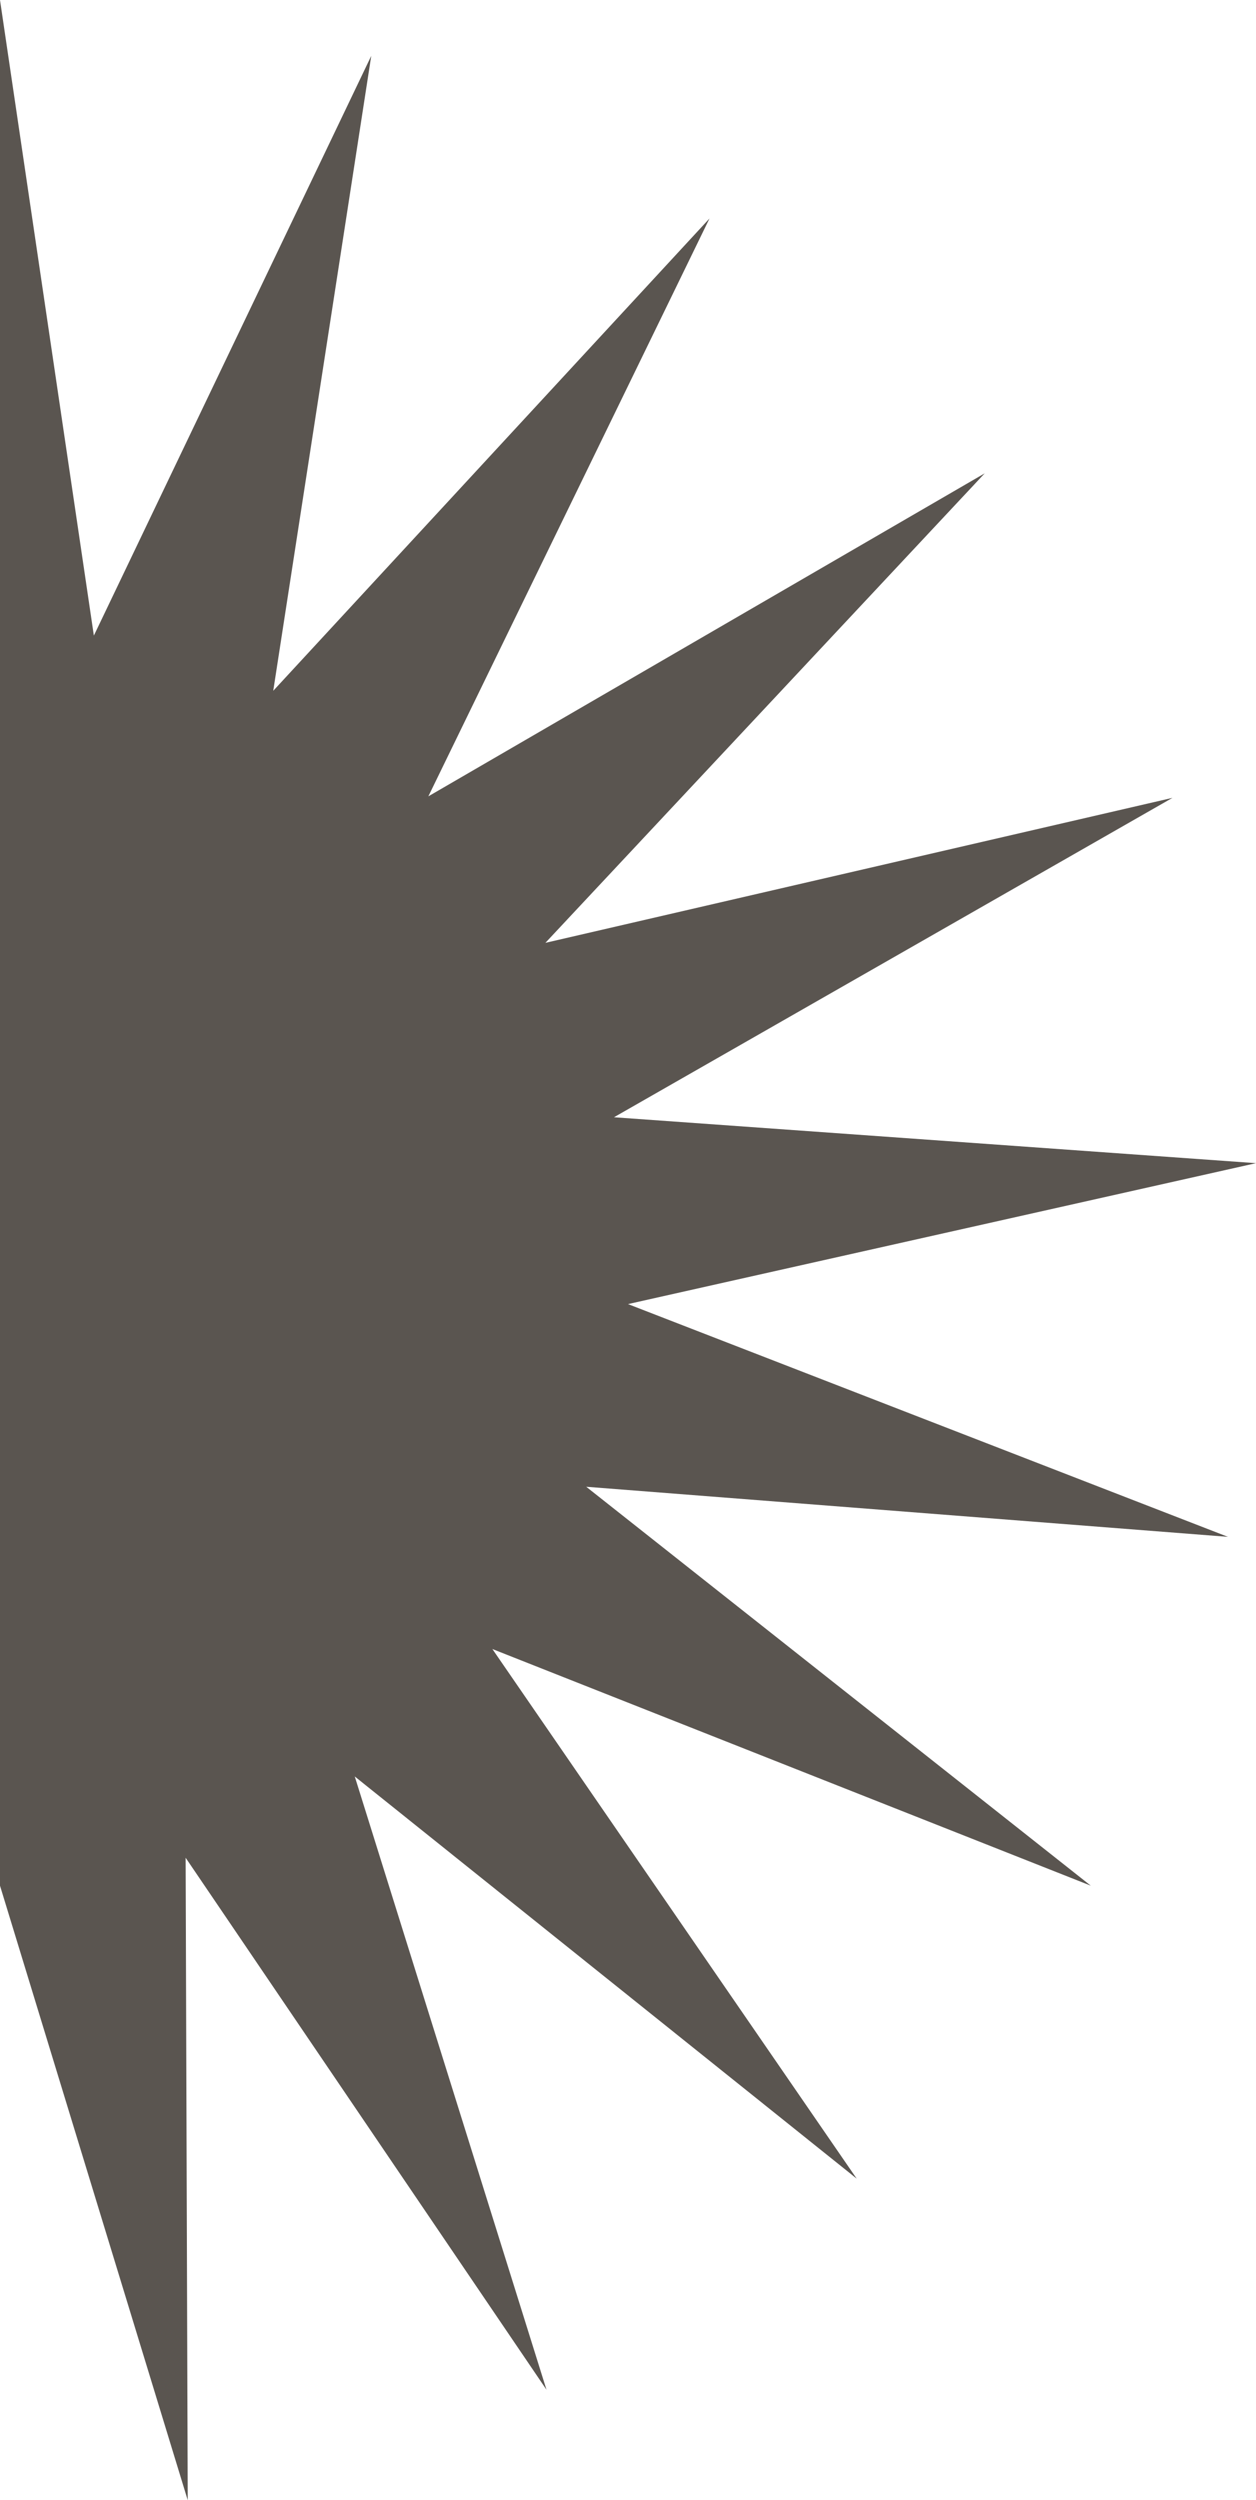
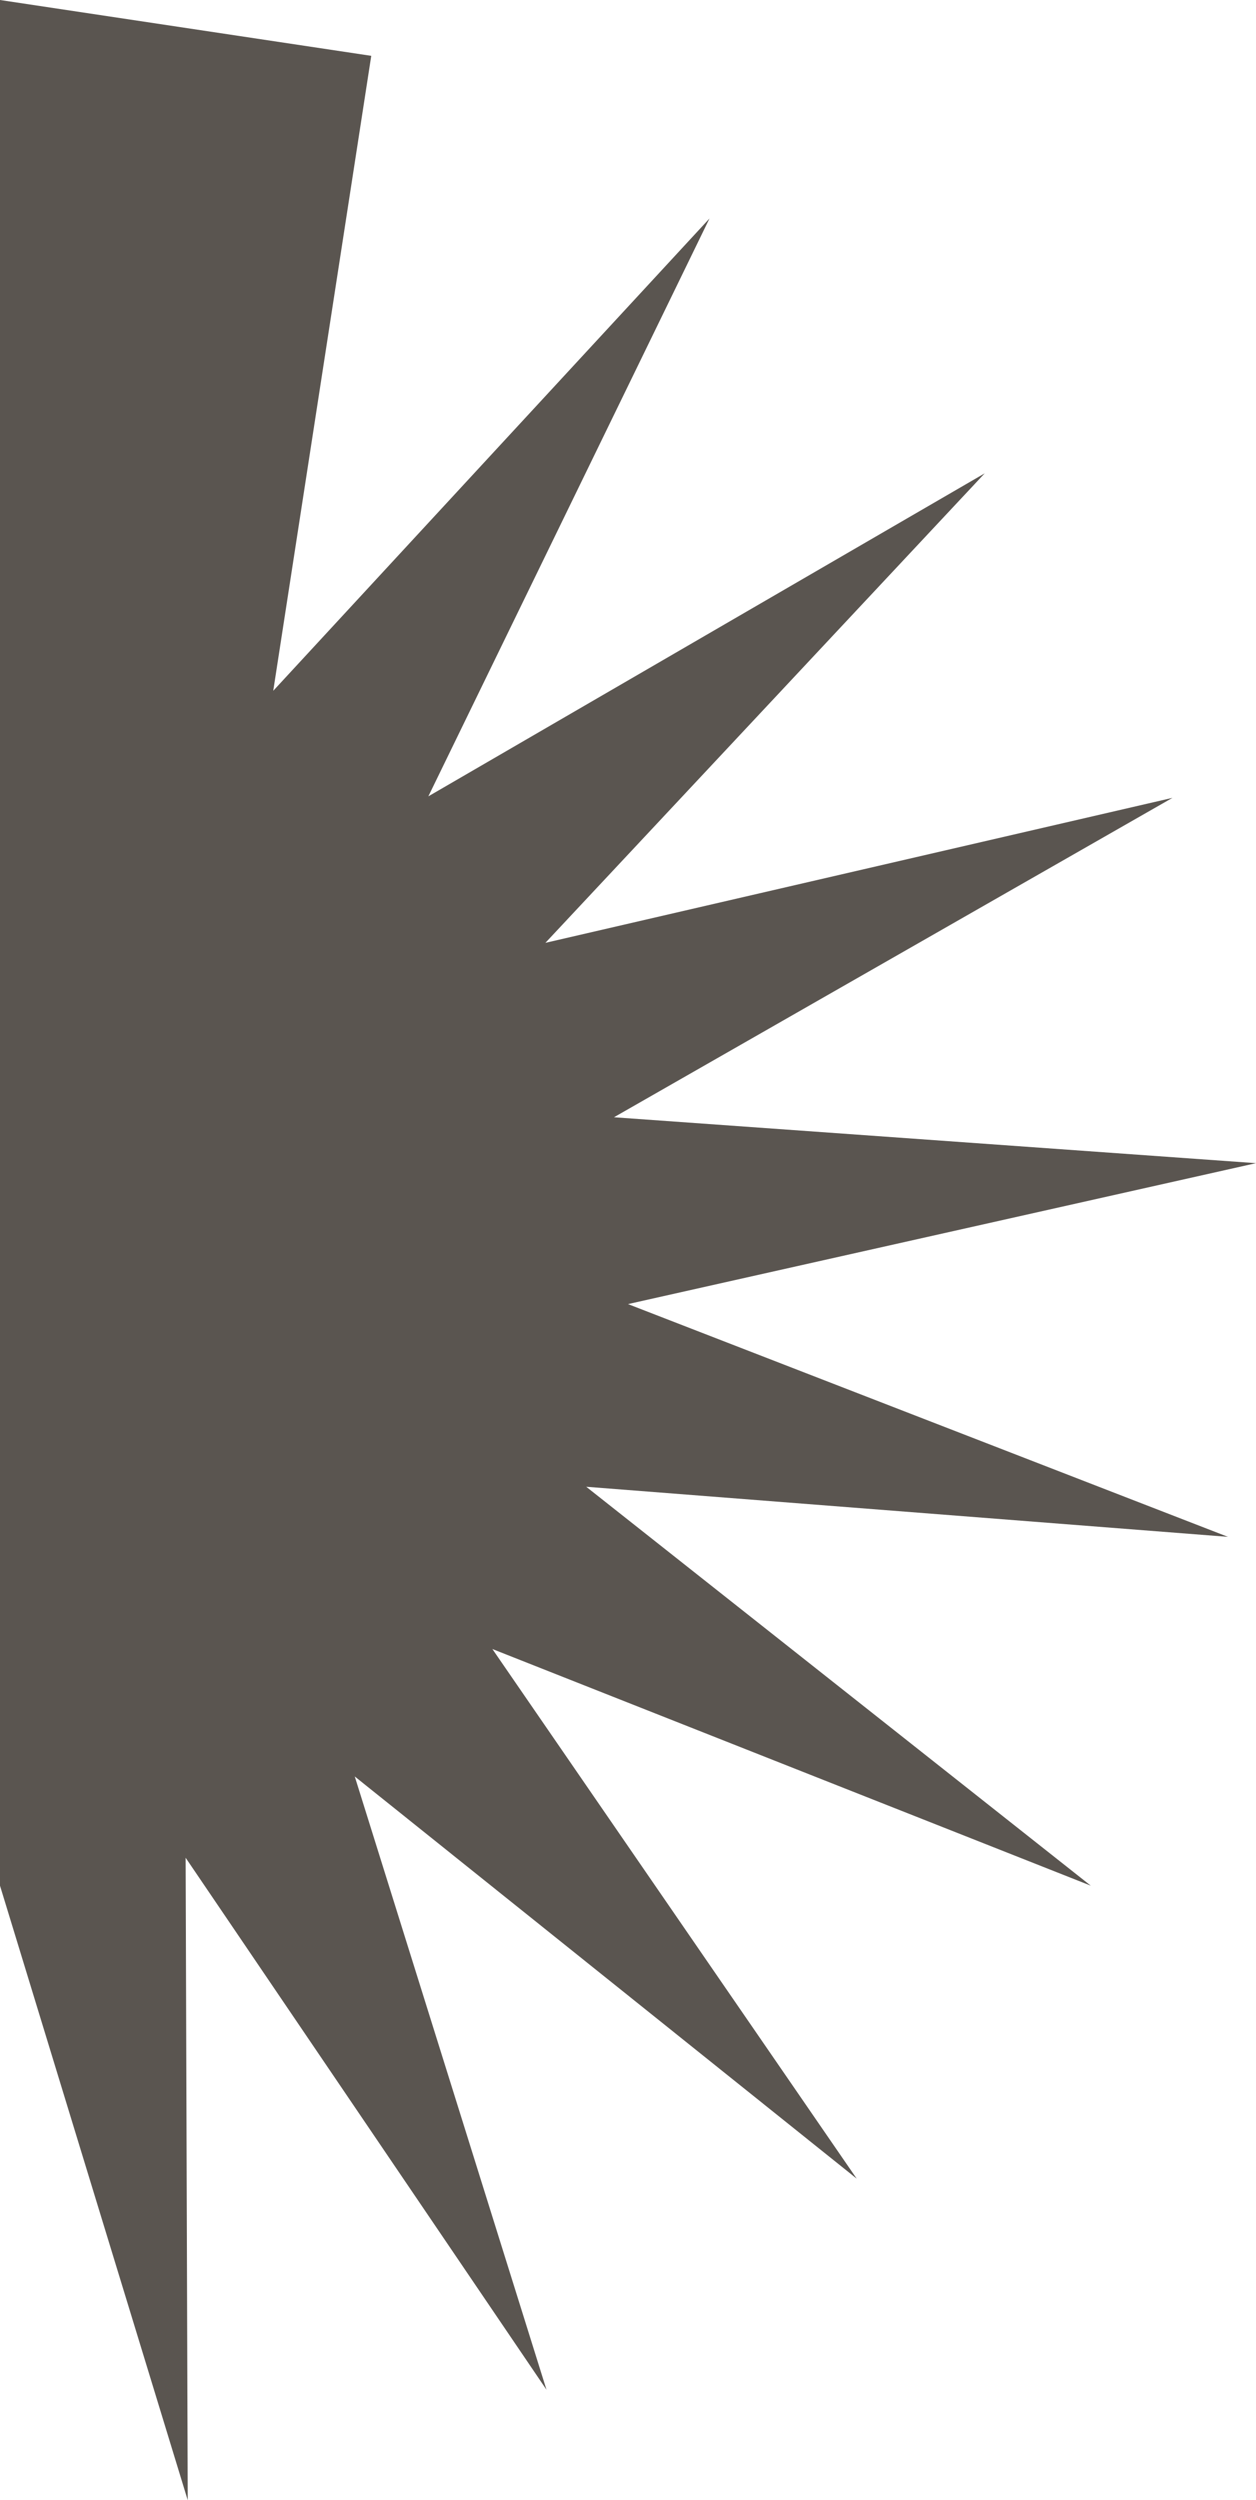
<svg xmlns="http://www.w3.org/2000/svg" width="94" height="187" viewBox="0 0 94 187" fill="none">
-   <path d="M0 0L7.025 47.538L27.785 4.177L20.45 51.668L53.101 16.338L32.058 59.562L73.698 35.401L40.818 70.519L87.748 59.674L45.951 83.564L94 86.998L47 97.538L91.9 114.947L43.874 111.201L81.635 141.038L36.85 123.337L64.116 162.95L26.55 132.869L40.9 178.739L13.893 138.949L14.05 187L0 141.038L-14.049 187L-13.892 138.949L-40.899 178.739L-26.55 132.869L-64.115 162.95L-36.849 123.337L-81.635 141.038L-43.874 111.201L-91.9 114.947L-47 97.538L-94 86.998L-45.95 83.564L-87.748 59.674L-40.817 70.519L-73.698 35.401L-32.058 59.562L-53.1 16.338L-20.45 51.668L-27.785 4.177L-7.024 47.538L0 0Z" fill="#5A5550" />
+   <path d="M0 0L27.785 4.177L20.45 51.668L53.101 16.338L32.058 59.562L73.698 35.401L40.818 70.519L87.748 59.674L45.951 83.564L94 86.998L47 97.538L91.9 114.947L43.874 111.201L81.635 141.038L36.85 123.337L64.116 162.95L26.55 132.869L40.9 178.739L13.893 138.949L14.05 187L0 141.038L-14.049 187L-13.892 138.949L-40.899 178.739L-26.55 132.869L-64.115 162.95L-36.849 123.337L-81.635 141.038L-43.874 111.201L-91.9 114.947L-47 97.538L-94 86.998L-45.95 83.564L-87.748 59.674L-40.817 70.519L-73.698 35.401L-32.058 59.562L-53.1 16.338L-20.45 51.668L-27.785 4.177L-7.024 47.538L0 0Z" fill="#5A5550" />
</svg>